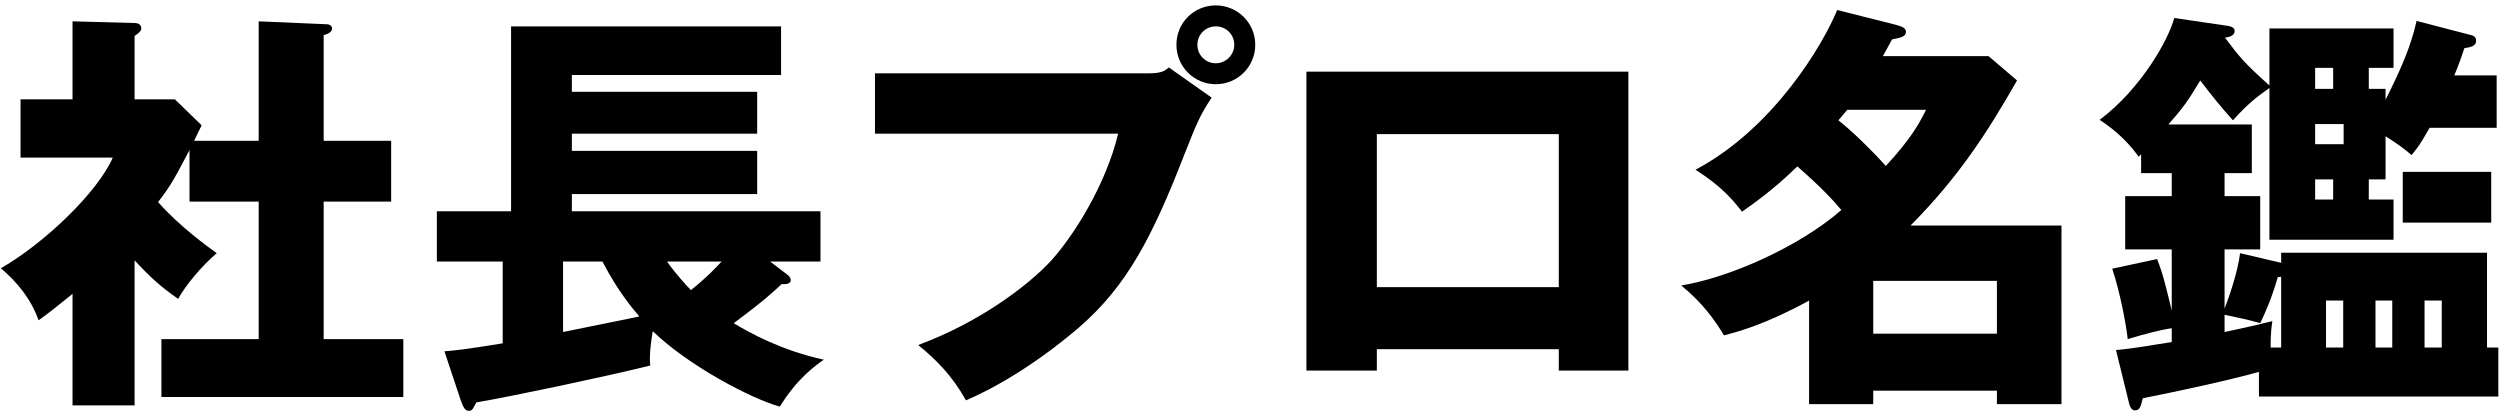
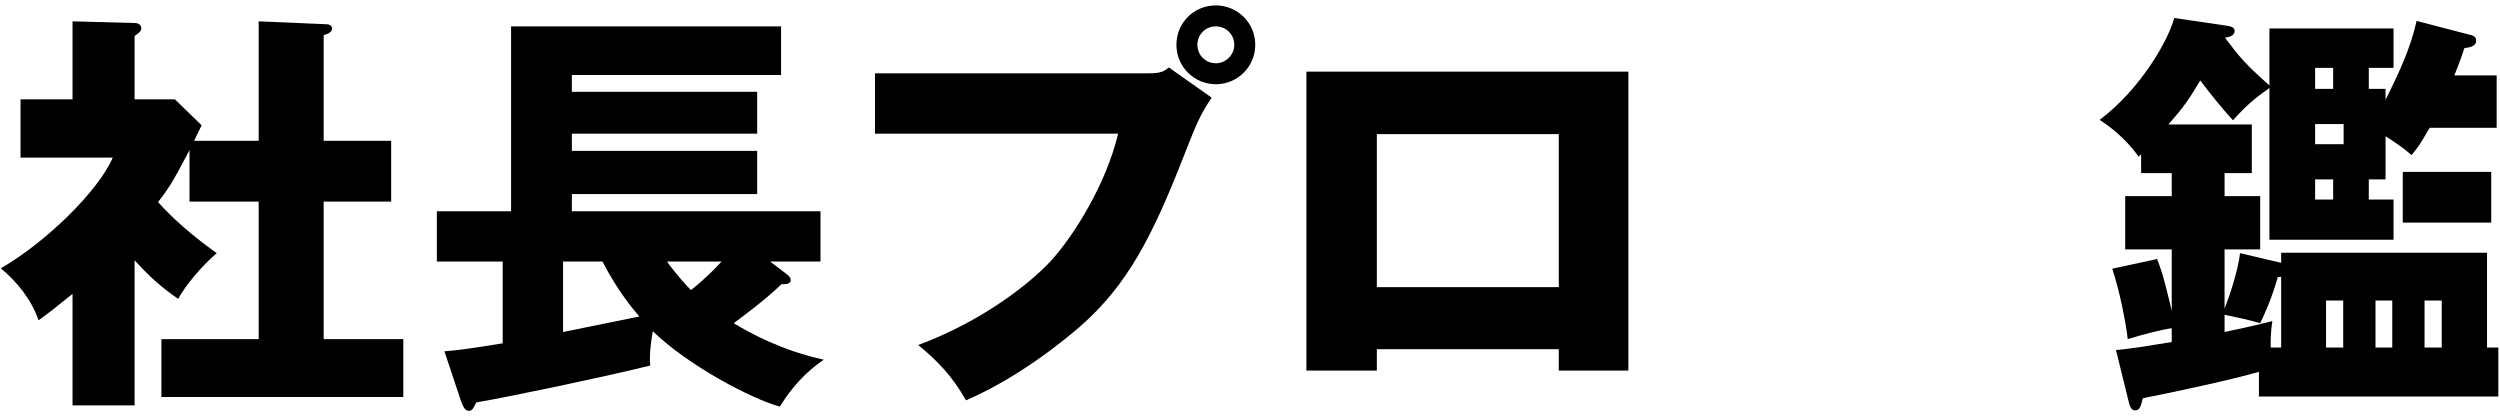
<svg xmlns="http://www.w3.org/2000/svg" width="161" height="27" viewBox="0 0 161 27" fill="none">
  <path d="M155.628 1.347L158.949 2.211C159.3 2.292 159.462 2.346 159.462 2.643C159.462 2.94 159.138 3.048 158.706 3.102C158.571 3.507 158.463 3.858 158.058 4.857H160.785V8.232H156.465C155.844 9.312 155.79 9.393 155.304 9.987C154.845 9.582 154.386 9.258 153.63 8.772V11.553H152.55V12.849H154.143V15.441H146.151V5.667C145.584 6.072 144.828 6.585 143.802 7.746C143.019 6.882 142.452 6.18 141.696 5.181C140.94 6.45 140.616 6.909 139.644 8.016H145.017V11.148H143.262V12.633H145.557V16.062H143.262V19.869C143.478 19.356 144.126 17.493 144.261 16.305L146.907 16.926V16.278H160.164V22.38H160.893V25.539H145.476V23.946C143.694 24.459 140.184 25.215 137.997 25.647C137.862 26.187 137.808 26.43 137.484 26.43C137.241 26.43 137.133 26.079 137.106 25.944L136.269 22.542C137.214 22.461 138.186 22.299 139.86 22.029V21.138C139.239 21.219 137.97 21.543 137.025 21.84C136.944 21.03 136.539 18.816 136.026 17.304L138.915 16.683C139.32 17.682 139.536 18.681 139.86 20.004V16.062H136.863V12.633H139.86V11.148H137.889V9.933L137.727 10.095C136.863 8.853 135.756 8.07 135.216 7.719C137.916 5.694 139.671 2.508 140.022 1.158L143.505 1.671C143.64 1.698 143.91 1.752 143.91 1.995C143.91 2.346 143.451 2.4 143.289 2.427C144.288 3.75 144.531 4.047 146.151 5.505V1.833H154.143V4.371H152.55V5.721H153.63V6.423C154.521 4.641 155.25 3.075 155.628 1.347ZM150.93 7.989H149.094V9.285H150.93V7.989ZM149.094 5.721H150.255V4.371H149.094V5.721ZM150.255 11.553H149.094V12.849H150.255V11.553ZM152.982 22.38H154.062V19.356H152.982V22.38ZM149.796 22.38H150.903V19.356H149.796V22.38ZM156.141 22.38H157.248V19.356H156.141V22.38ZM146.232 22.38H146.907V17.817C146.853 17.844 146.772 17.844 146.691 17.844C146.286 19.248 145.881 20.139 145.557 20.814C144.963 20.625 143.937 20.409 143.262 20.274V21.381C145.206 20.976 145.773 20.814 146.34 20.679C146.205 21.543 146.232 22.218 146.232 22.38ZM160.434 11.067V14.334H154.737V11.067H160.434Z" fill="black" />
-   <path d="M116.505 26.025V19.356C113.751 20.868 111.969 21.354 111.024 21.597C110.376 20.517 109.593 19.464 108.27 18.384C111.294 17.898 115.83 15.927 118.584 13.524C117.99 12.822 117.261 12.039 115.749 10.716C115.398 11.04 114.237 12.228 112.185 13.632C111.645 12.93 110.862 11.985 109.188 10.932C114.237 8.259 117.423 2.832 118.314 0.645L122.067 1.59C122.445 1.698 122.742 1.779 122.742 2.049C122.742 2.346 122.445 2.427 121.851 2.535C121.608 2.967 121.527 3.129 121.257 3.615H128.061L129.897 5.181C127.926 8.637 126.09 11.445 123.039 14.523H132.759V26.025H128.601V25.161H120.636V26.025H116.505ZM124.038 7.071H118.962C118.584 7.53 118.53 7.584 118.395 7.746C119.34 8.502 120.609 9.744 121.446 10.689C123.093 8.907 123.606 7.935 124.038 7.071ZM120.636 21.489H128.601V18.087H120.636V21.489Z" fill="black" />
  <path d="M100.386 22.488H88.668V23.865H84.132V4.614H104.868V23.865H100.386V22.488ZM88.668 18.492H100.386V8.637H88.668V18.492Z" fill="black" />
  <path d="M56.349 4.722H73.98C74.817 4.722 75.006 4.56 75.276 4.344L78.03 6.288C77.274 7.422 77.058 7.962 76.302 9.879C74.196 15.306 72.576 18.384 69.552 21.03C68.958 21.543 65.853 24.216 62.208 25.782C61.317 24.189 60.318 23.19 59.13 22.218C63.234 20.706 66.339 18.249 67.662 16.818C69.147 15.198 71.226 11.877 72.009 8.61H56.349V4.722ZM78.3 0.348C79.677 0.348 80.838 1.455 80.838 2.886C80.838 4.29 79.704 5.424 78.3 5.424C76.896 5.424 75.762 4.29 75.762 2.886C75.762 1.455 76.896 0.348 78.3 0.348ZM78.3 1.698C77.652 1.698 77.112 2.211 77.112 2.886C77.112 3.534 77.625 4.074 78.3 4.074C78.948 4.074 79.488 3.534 79.488 2.886C79.488 2.211 78.948 1.698 78.3 1.698Z" fill="black" />
  <path d="M49.599 16.845L50.625 17.628C50.733 17.709 50.922 17.844 50.922 18.033C50.922 18.276 50.679 18.303 50.328 18.303C49.842 18.762 49.248 19.329 47.25 20.814C48.33 21.462 50.328 22.569 53.055 23.163C52.515 23.541 51.354 24.351 50.22 26.187C48.357 25.674 44.28 23.514 42.039 21.327C41.931 21.948 41.796 22.92 41.877 23.541C38.799 24.297 33.156 25.485 30.672 25.917C30.456 26.349 30.402 26.457 30.186 26.457C29.943 26.457 29.808 26.187 29.646 25.701L28.62 22.623C29.322 22.569 29.889 22.515 32.373 22.11V16.845H28.134V13.605H32.913V1.698H50.301V4.83H36.828V5.91H48.762V8.61H36.828V9.717H48.762V12.498H36.828V13.605H52.839V16.845H49.599ZM46.467 16.845H42.957C43.092 17.034 43.605 17.763 44.496 18.681C45.549 17.844 46.116 17.223 46.467 16.845ZM36.261 21.381L41.175 20.382C40.743 19.869 39.825 18.816 38.799 16.845H36.261V21.381Z" fill="black" />
  <path d="M12.501 9.069H16.659V1.374L21.06 1.563C21.195 1.563 21.384 1.644 21.384 1.833C21.384 2.076 21.114 2.184 20.844 2.265V9.069H25.191V12.984H20.844V21.84H25.974V25.566H10.395V21.84H16.659V12.984H12.204V9.663C11.34 11.283 11.07 11.877 10.179 13.011C11.556 14.577 13.392 15.9 13.959 16.305C12.987 17.115 11.907 18.438 11.475 19.248C10.341 18.465 9.666 17.844 8.667 16.764V26.106H4.671V18.924C3.537 19.842 3.132 20.166 2.484 20.625C1.998 19.248 1.107 18.168 0.054 17.277C2.916 15.63 6.318 12.336 7.263 10.149H1.323V6.396H4.671V1.374L8.667 1.482C8.829 1.482 9.099 1.536 9.099 1.833C9.099 1.968 8.991 2.103 8.667 2.319V6.396H11.259L12.987 8.07C12.906 8.232 12.555 8.934 12.501 9.069Z" fill="black" />
</svg>